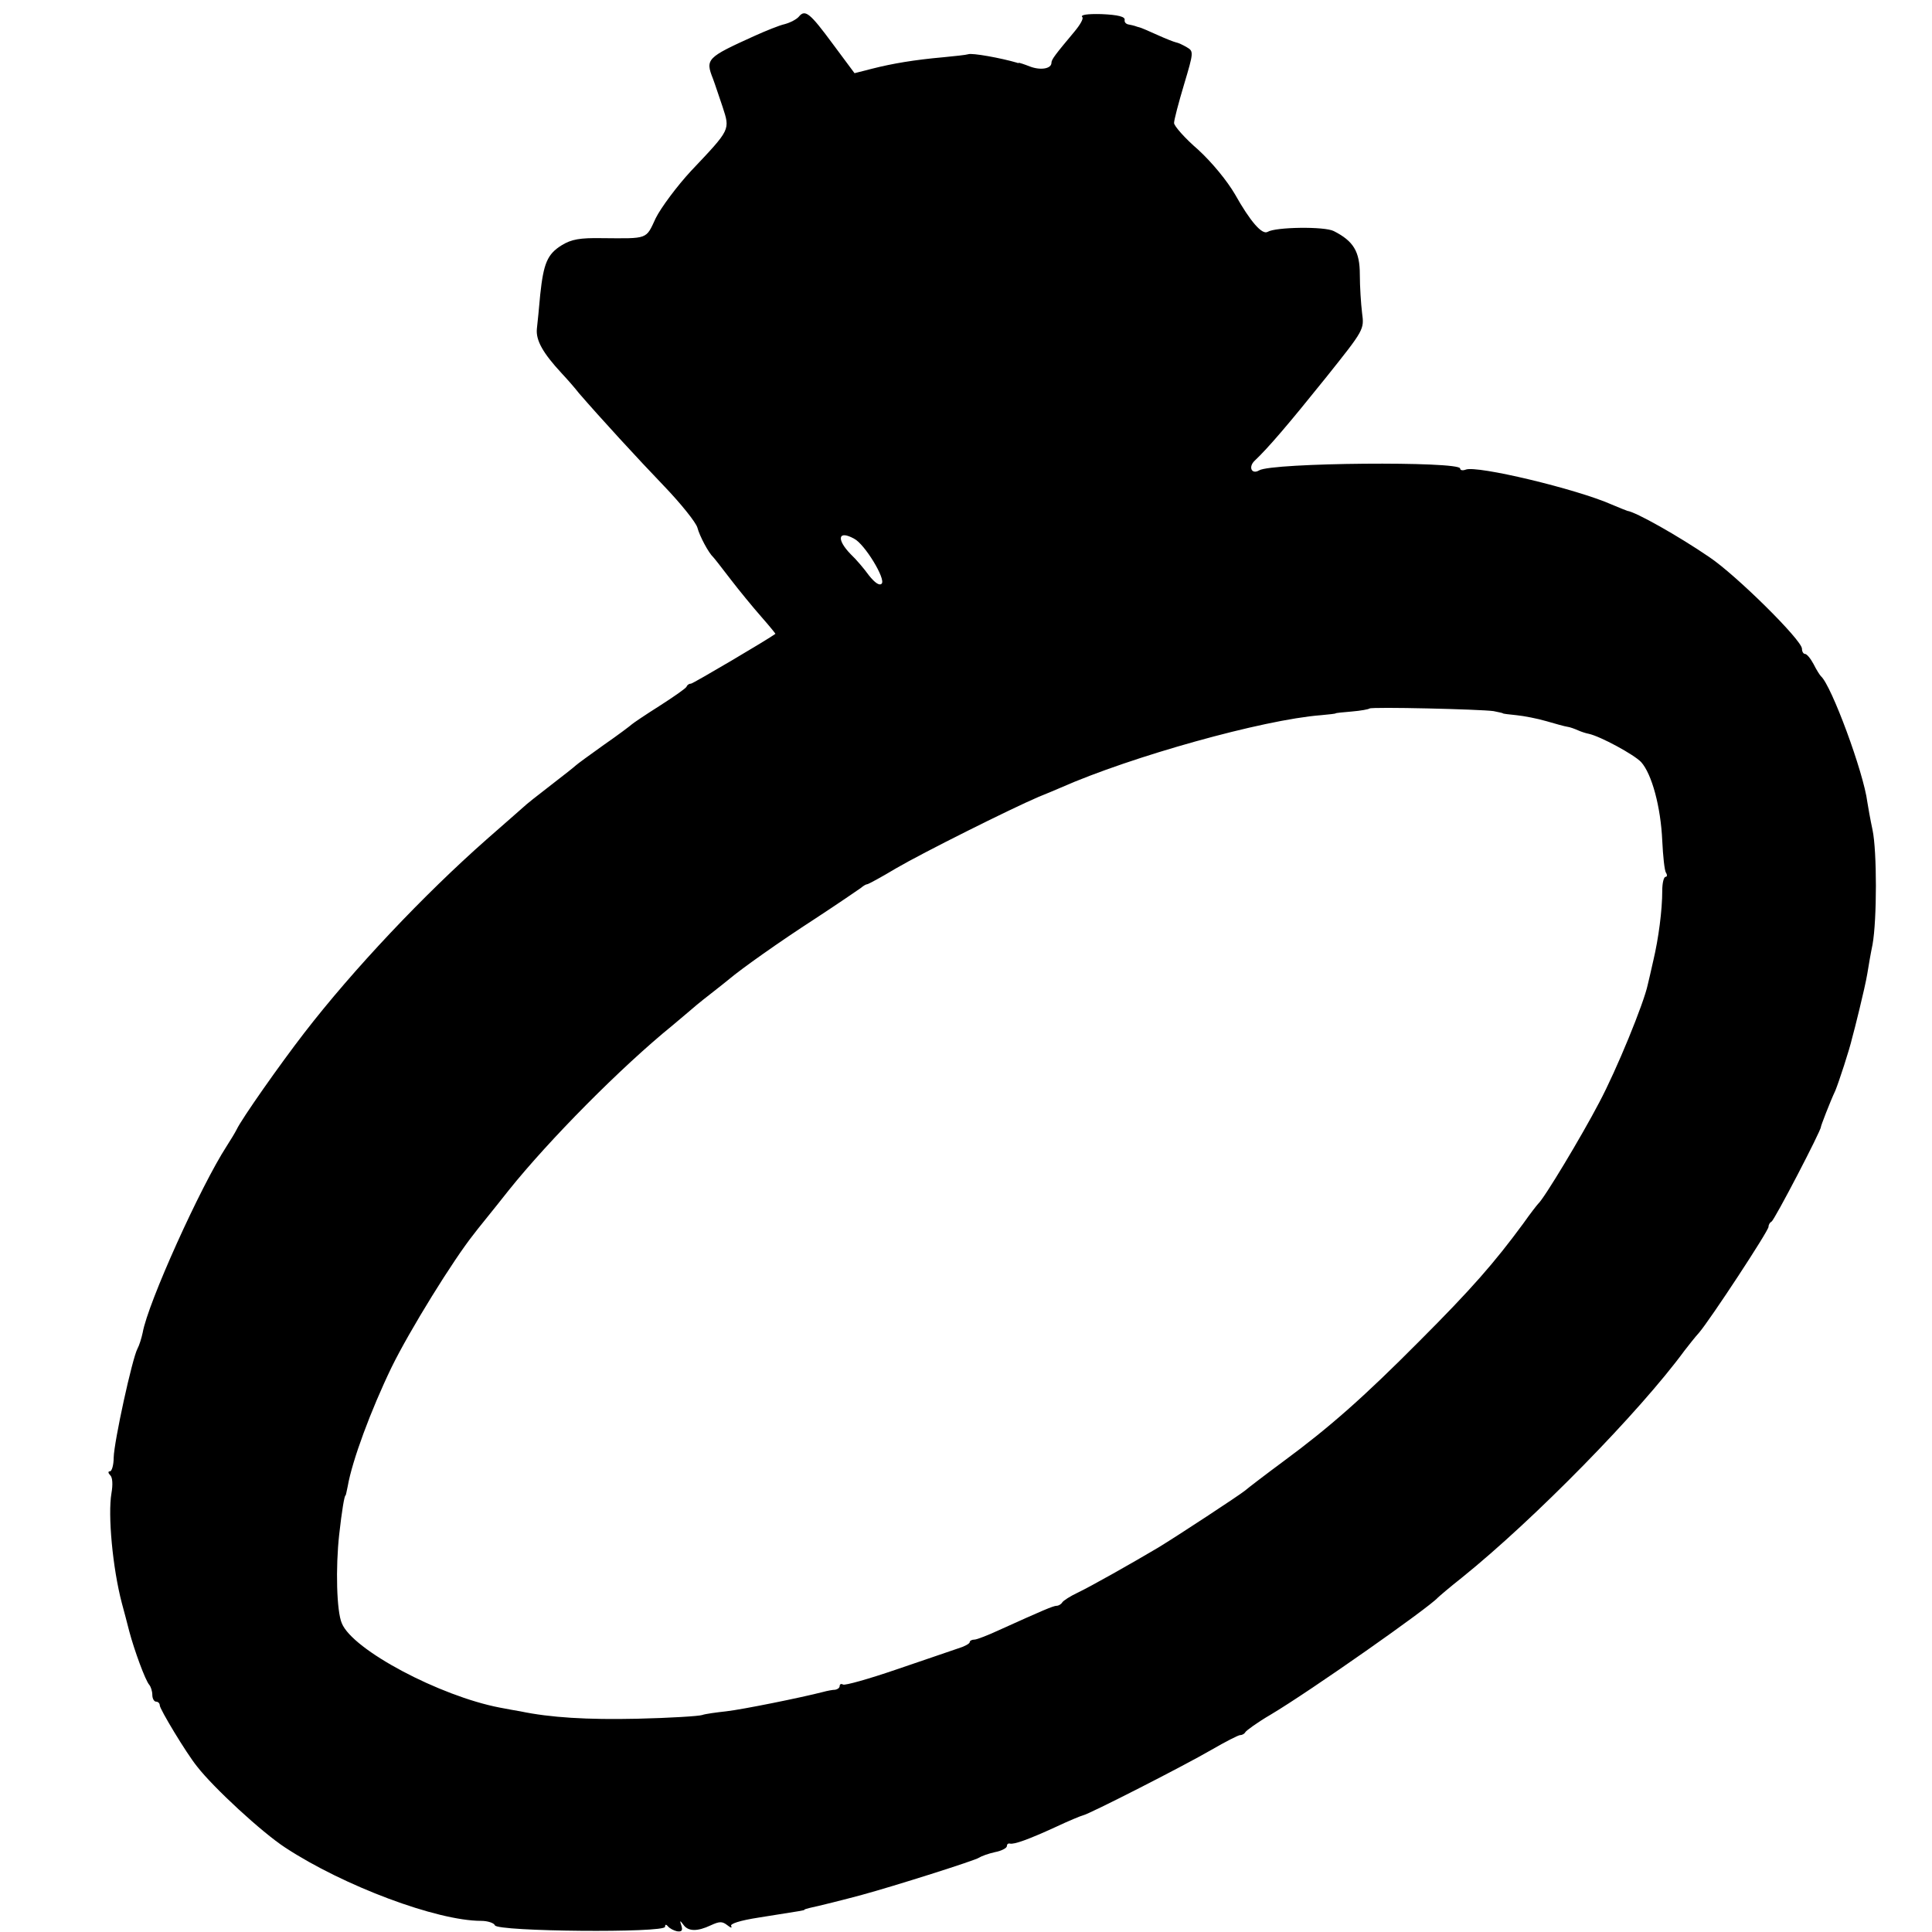
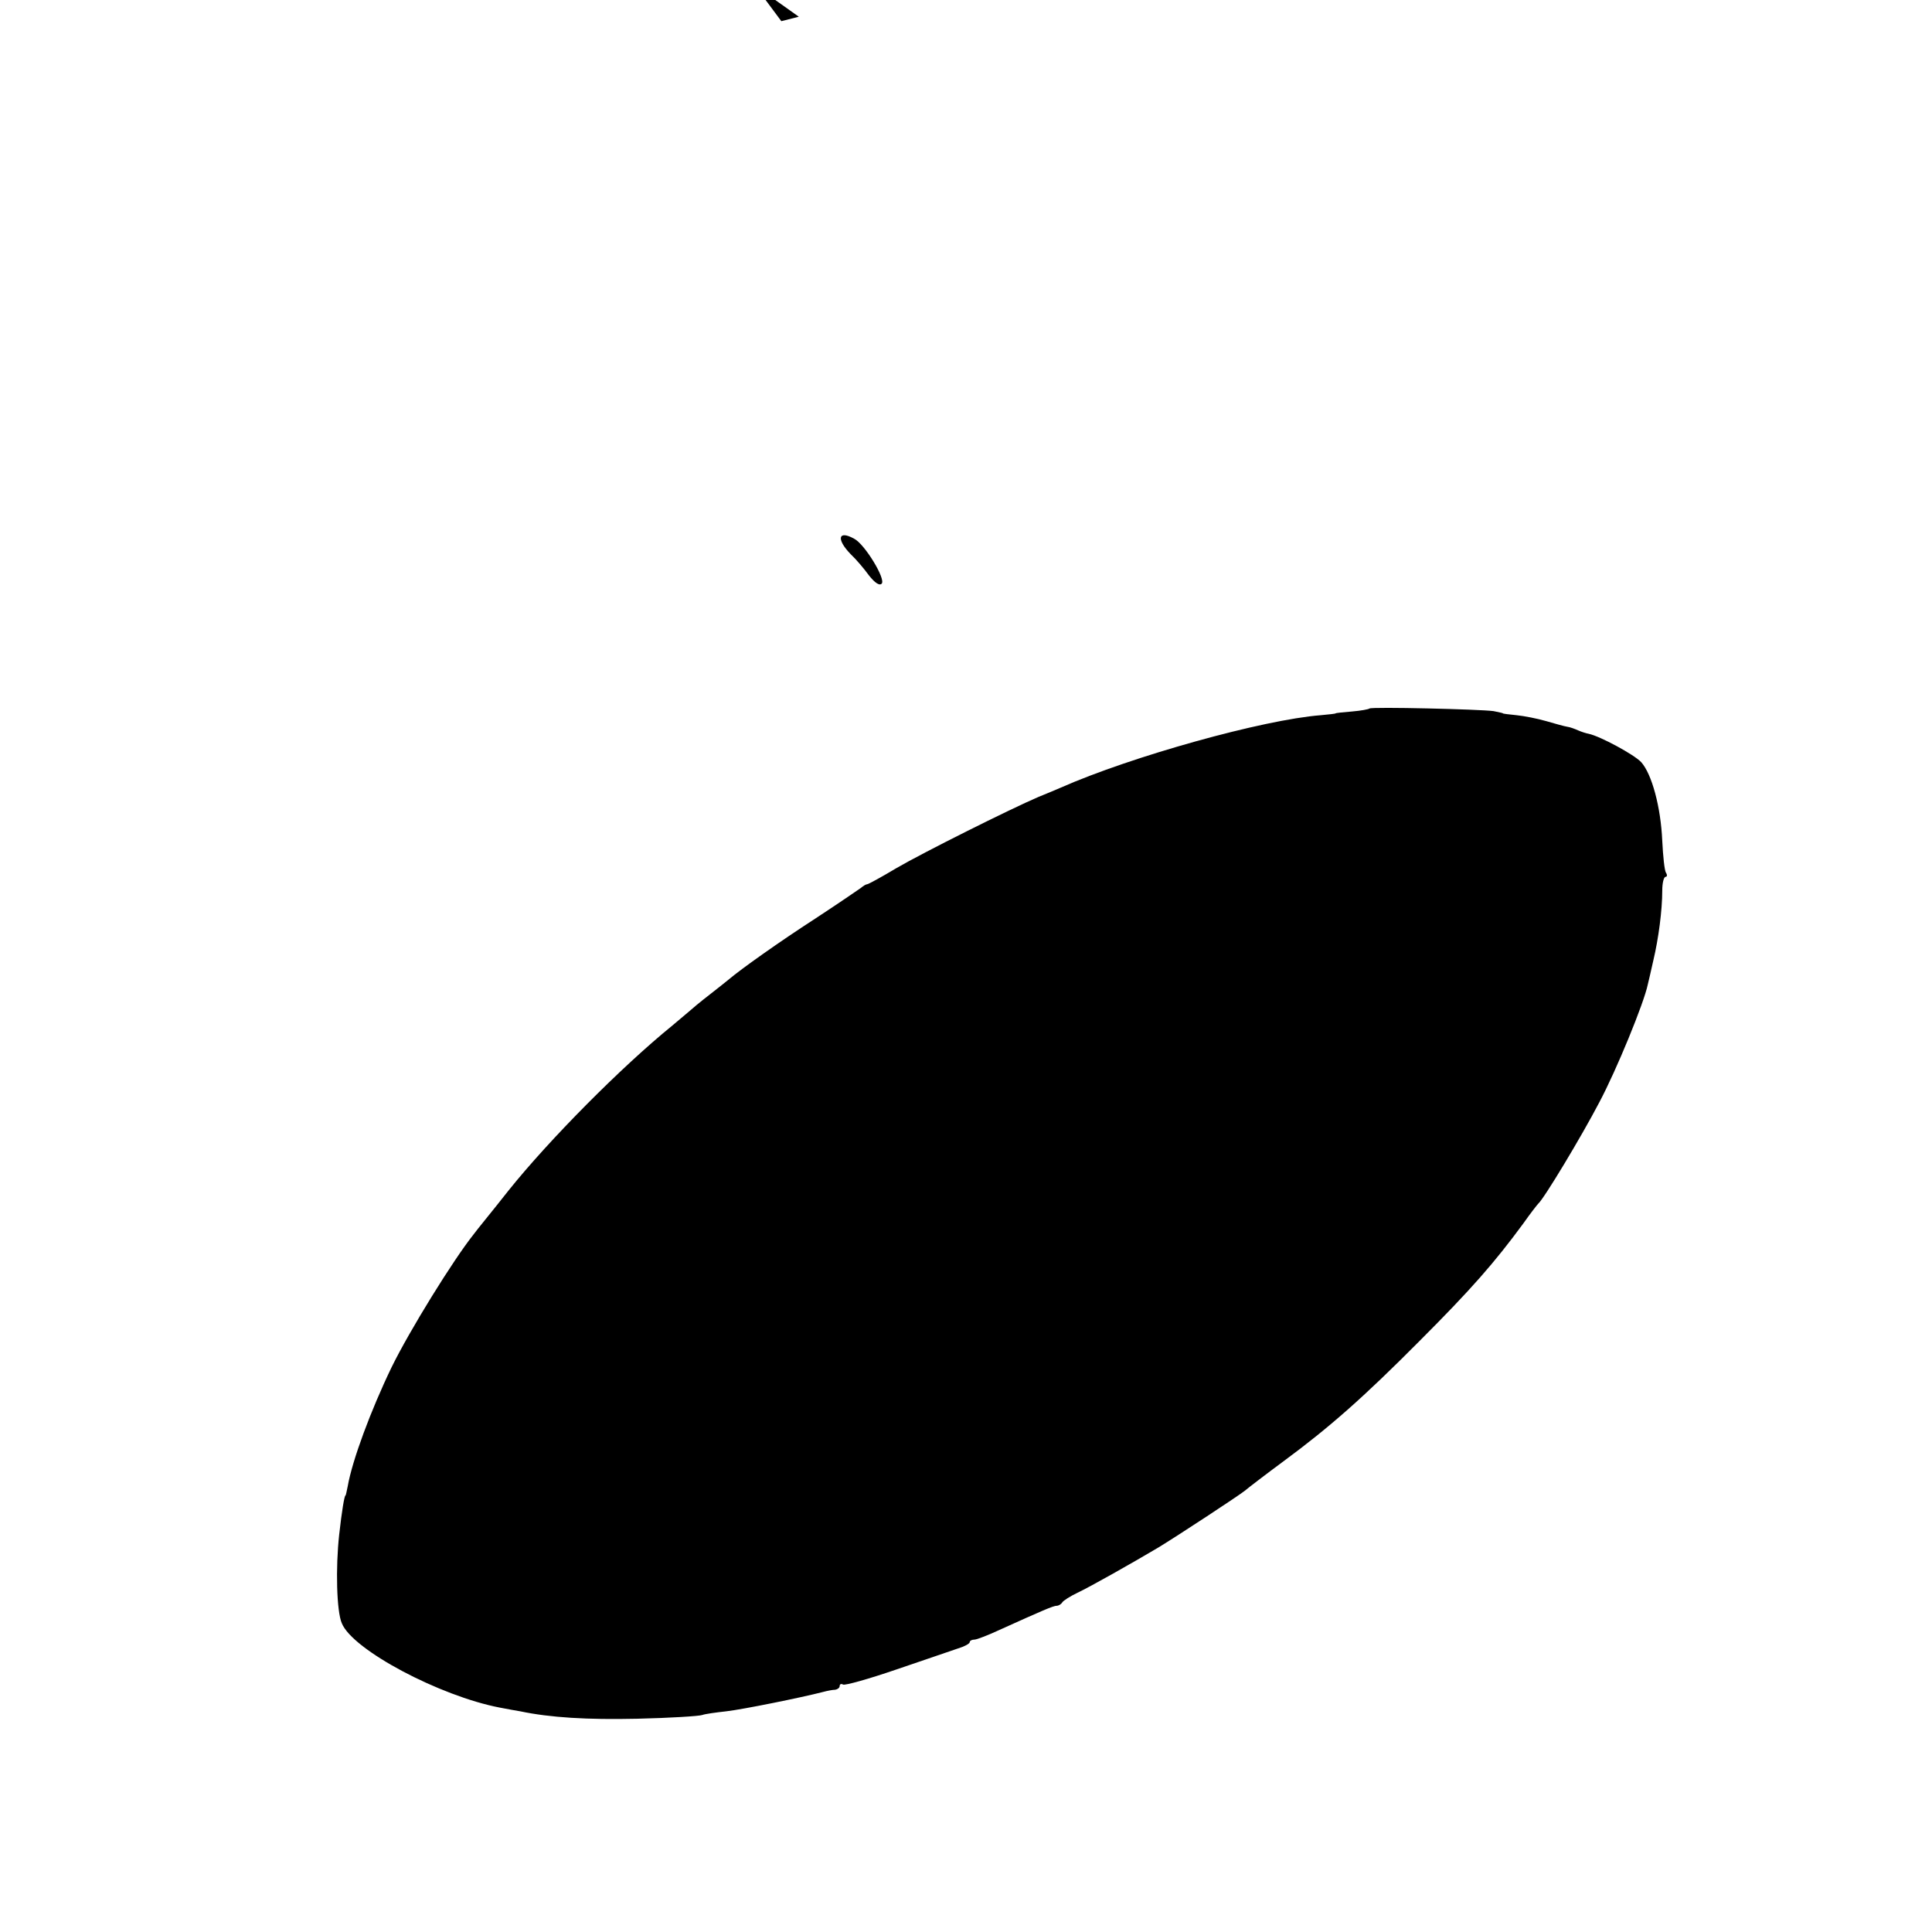
<svg xmlns="http://www.w3.org/2000/svg" version="1.0" width="520pt" height="520pt" viewBox="0 0 520 520" preserveAspectRatio="xMidYMid meet">
  <g transform="translate(0,520) scale(0.1,-0.1)" fill="#000000" stroke="none">
-     <path d="M2150 5155 c-6 -7 -23 -16 -38 -20 -14 -3 -51 -18 -82 -32 -128 -58 -132 -62 -111 -115 5 -13 16 -47 26 -76 20 -62 22 -59 -85 -172 -38 -41 -81 -99 -95 -127 -27 -58 -19 -55 -145 -54 -59 1 -82 -3 -108 -19 -39 -24 -49 -49 -58 -133 -3 -34 -7 -75 -9 -92 -3 -31 16 -65 67 -120 15 -16 36 -40 46 -53 58 -67 157 -175 230 -251 45 -47 85 -97 89 -111 6 -23 30 -68 43 -80 3 -3 24 -30 47 -60 23 -30 60 -75 82 -100 22 -25 39 -46 38 -46 -20 -15 -222 -134 -227 -134 -5 0 -10 -3 -12 -8 -1 -4 -34 -27 -73 -52 -38 -24 -72 -47 -75 -50 -3 -3 -36 -28 -75 -55 -38 -27 -72 -52 -75 -55 -3 -3 -33 -27 -67 -53 -34 -26 -68 -53 -75 -60 -7 -6 -52 -46 -98 -86 -169 -149 -359 -350 -491 -521 -65 -84 -169 -232 -182 -260 -4 -8 -16 -28 -27 -45 -70 -108 -212 -422 -226 -502 -3 -14 -9 -34 -14 -43 -14 -26 -63 -250 -64 -293 0 -20 -5 -37 -10 -37 -6 0 -5 -5 1 -11 6 -6 7 -25 3 -48 -10 -58 3 -201 28 -296 6 -22 15 -56 20 -76 13 -49 43 -132 54 -144 4 -5 8 -17 8 -27 0 -10 5 -18 10 -18 6 0 10 -5 10 -10 0 -10 71 -128 100 -164 44 -57 175 -178 238 -219 157 -103 408 -197 527 -197 18 0 35 -6 37 -12 6 -17 458 -21 458 -4 0 7 3 7 8 1 4 -5 15 -11 24 -13 13 -2 16 2 12 15 -5 15 -4 15 5 3 13 -19 38 -19 74 -2 24 11 31 11 45 0 9 -7 13 -8 10 -2 -4 6 23 15 75 23 119 19 122 19 122 21 0 1 7 3 15 5 20 4 96 23 140 35 85 23 306 93 315 100 6 4 25 11 43 15 17 3 32 11 32 16 0 5 3 8 8 7 11 -3 50 11 122 44 36 17 70 31 75 32 16 3 271 133 345 176 38 22 73 40 78 40 6 0 12 4 14 8 2 4 32 26 68 47 109 65 426 288 450 315 3 3 32 28 65 54 195 157 478 446 599 611 11 14 28 36 39 48 30 35 187 274 187 285 0 6 4 12 8 14 7 2 135 248 133 255 0 3 24 66 39 98 9 22 38 110 45 141 3 10 12 46 20 79 8 33 18 76 21 95 3 19 9 54 14 78 12 67 12 251 0 308 -6 28 -12 62 -14 75 -10 80 -97 315 -125 339 -3 3 -12 17 -20 33 -8 15 -18 27 -23 27 -4 0 -8 6 -8 14 0 23 -178 199 -250 247 -82 56 -197 121 -220 124 -3 1 -21 8 -42 17 -95 42 -363 106 -393 94 -8 -3 -15 -2 -15 3 0 20 -507 16 -541 -5 -20 -12 -30 9 -12 26 36 34 90 97 192 224 103 129 103 129 97 174 -3 25 -6 71 -6 103 0 62 -17 90 -70 117 -25 13 -157 11 -178 -2 -15 -9 -47 28 -88 101 -21 36 -61 85 -99 120 -36 31 -65 64 -65 72 0 8 12 54 27 104 26 87 26 89 7 100 -10 6 -23 12 -29 13 -5 1 -28 10 -50 20 -22 10 -43 19 -47 20 -5 1 -10 3 -13 4 -3 1 -11 3 -17 4 -7 1 -12 6 -11 12 2 9 -17 14 -62 16 -39 1 -58 -2 -52 -8 4 -4 -6 -21 -21 -39 -51 -61 -62 -75 -62 -84 0 -16 -29 -21 -58 -10 -15 6 -28 10 -29 10 -2 -1 -4 -1 -5 0 -44 13 -122 27 -132 23 -6 -2 -36 -5 -66 -8 -79 -7 -138 -17 -193 -31 l-47 -12 -58 78 c-62 84 -75 95 -92 74z m149 -1405 c28 -14 86 -109 74 -121 -6 -6 -18 2 -34 22 -13 18 -35 44 -49 57 -40 41 -34 66 9 42z m1721 -464 c14 -3 25 -5 25 -6 0 -1 17 -3 37 -5 20 -2 56 -9 80 -16 24 -7 49 -14 56 -15 8 -1 21 -6 30 -10 9 -4 22 -8 28 -9 32 -7 122 -56 141 -76 29 -32 53 -121 57 -212 2 -41 6 -80 10 -86 4 -6 3 -11 -1 -11 -5 0 -9 -17 -9 -37 0 -53 -10 -129 -24 -188 -6 -27 -13 -57 -15 -65 -10 -49 -84 -230 -131 -318 -47 -90 -148 -258 -164 -272 -3 -3 -21 -26 -40 -53 -78 -106 -140 -177 -280 -317 -150 -151 -242 -232 -364 -322 -50 -37 -97 -73 -105 -80 -16 -13 -182 -122 -233 -153 -69 -41 -184 -106 -218 -122 -19 -9 -38 -21 -41 -26 -3 -5 -10 -9 -15 -9 -9 0 -39 -13 -154 -65 -30 -14 -61 -26 -67 -26 -7 0 -13 -3 -13 -7 0 -4 -15 -12 -32 -17 -18 -6 -93 -32 -167 -57 -73 -25 -137 -43 -142 -40 -5 3 -9 1 -9 -4 0 -5 -6 -9 -12 -10 -7 0 -22 -3 -33 -6 -58 -15 -216 -47 -260 -52 -27 -3 -57 -7 -65 -10 -8 -3 -87 -8 -175 -10 -134 -3 -234 3 -315 20 -8 1 -33 6 -55 10 -161 31 -396 155 -425 227 -14 32 -17 149 -7 239 7 63 14 105 17 105 1 0 3 11 6 25 12 69 62 204 118 320 49 100 166 289 221 358 7 10 50 62 94 118 109 136 303 332 441 444 30 25 59 50 65 55 7 6 26 21 44 35 18 14 38 30 44 35 32 27 133 99 232 163 61 40 115 77 122 82 7 6 14 10 17 10 3 0 38 19 78 43 72 42 306 159 383 192 22 9 49 20 60 25 190 84 545 183 700 195 22 2 40 4 40 5 0 1 20 3 44 5 24 2 45 6 47 8 5 5 300 -2 334 -7z" />
+     <path d="M2150 5155 l-47 -12 -58 78 c-62 84 -75 95 -92 74z m149 -1405 c28 -14 86 -109 74 -121 -6 -6 -18 2 -34 22 -13 18 -35 44 -49 57 -40 41 -34 66 9 42z m1721 -464 c14 -3 25 -5 25 -6 0 -1 17 -3 37 -5 20 -2 56 -9 80 -16 24 -7 49 -14 56 -15 8 -1 21 -6 30 -10 9 -4 22 -8 28 -9 32 -7 122 -56 141 -76 29 -32 53 -121 57 -212 2 -41 6 -80 10 -86 4 -6 3 -11 -1 -11 -5 0 -9 -17 -9 -37 0 -53 -10 -129 -24 -188 -6 -27 -13 -57 -15 -65 -10 -49 -84 -230 -131 -318 -47 -90 -148 -258 -164 -272 -3 -3 -21 -26 -40 -53 -78 -106 -140 -177 -280 -317 -150 -151 -242 -232 -364 -322 -50 -37 -97 -73 -105 -80 -16 -13 -182 -122 -233 -153 -69 -41 -184 -106 -218 -122 -19 -9 -38 -21 -41 -26 -3 -5 -10 -9 -15 -9 -9 0 -39 -13 -154 -65 -30 -14 -61 -26 -67 -26 -7 0 -13 -3 -13 -7 0 -4 -15 -12 -32 -17 -18 -6 -93 -32 -167 -57 -73 -25 -137 -43 -142 -40 -5 3 -9 1 -9 -4 0 -5 -6 -9 -12 -10 -7 0 -22 -3 -33 -6 -58 -15 -216 -47 -260 -52 -27 -3 -57 -7 -65 -10 -8 -3 -87 -8 -175 -10 -134 -3 -234 3 -315 20 -8 1 -33 6 -55 10 -161 31 -396 155 -425 227 -14 32 -17 149 -7 239 7 63 14 105 17 105 1 0 3 11 6 25 12 69 62 204 118 320 49 100 166 289 221 358 7 10 50 62 94 118 109 136 303 332 441 444 30 25 59 50 65 55 7 6 26 21 44 35 18 14 38 30 44 35 32 27 133 99 232 163 61 40 115 77 122 82 7 6 14 10 17 10 3 0 38 19 78 43 72 42 306 159 383 192 22 9 49 20 60 25 190 84 545 183 700 195 22 2 40 4 40 5 0 1 20 3 44 5 24 2 45 6 47 8 5 5 300 -2 334 -7z" />
  </g>
</svg>